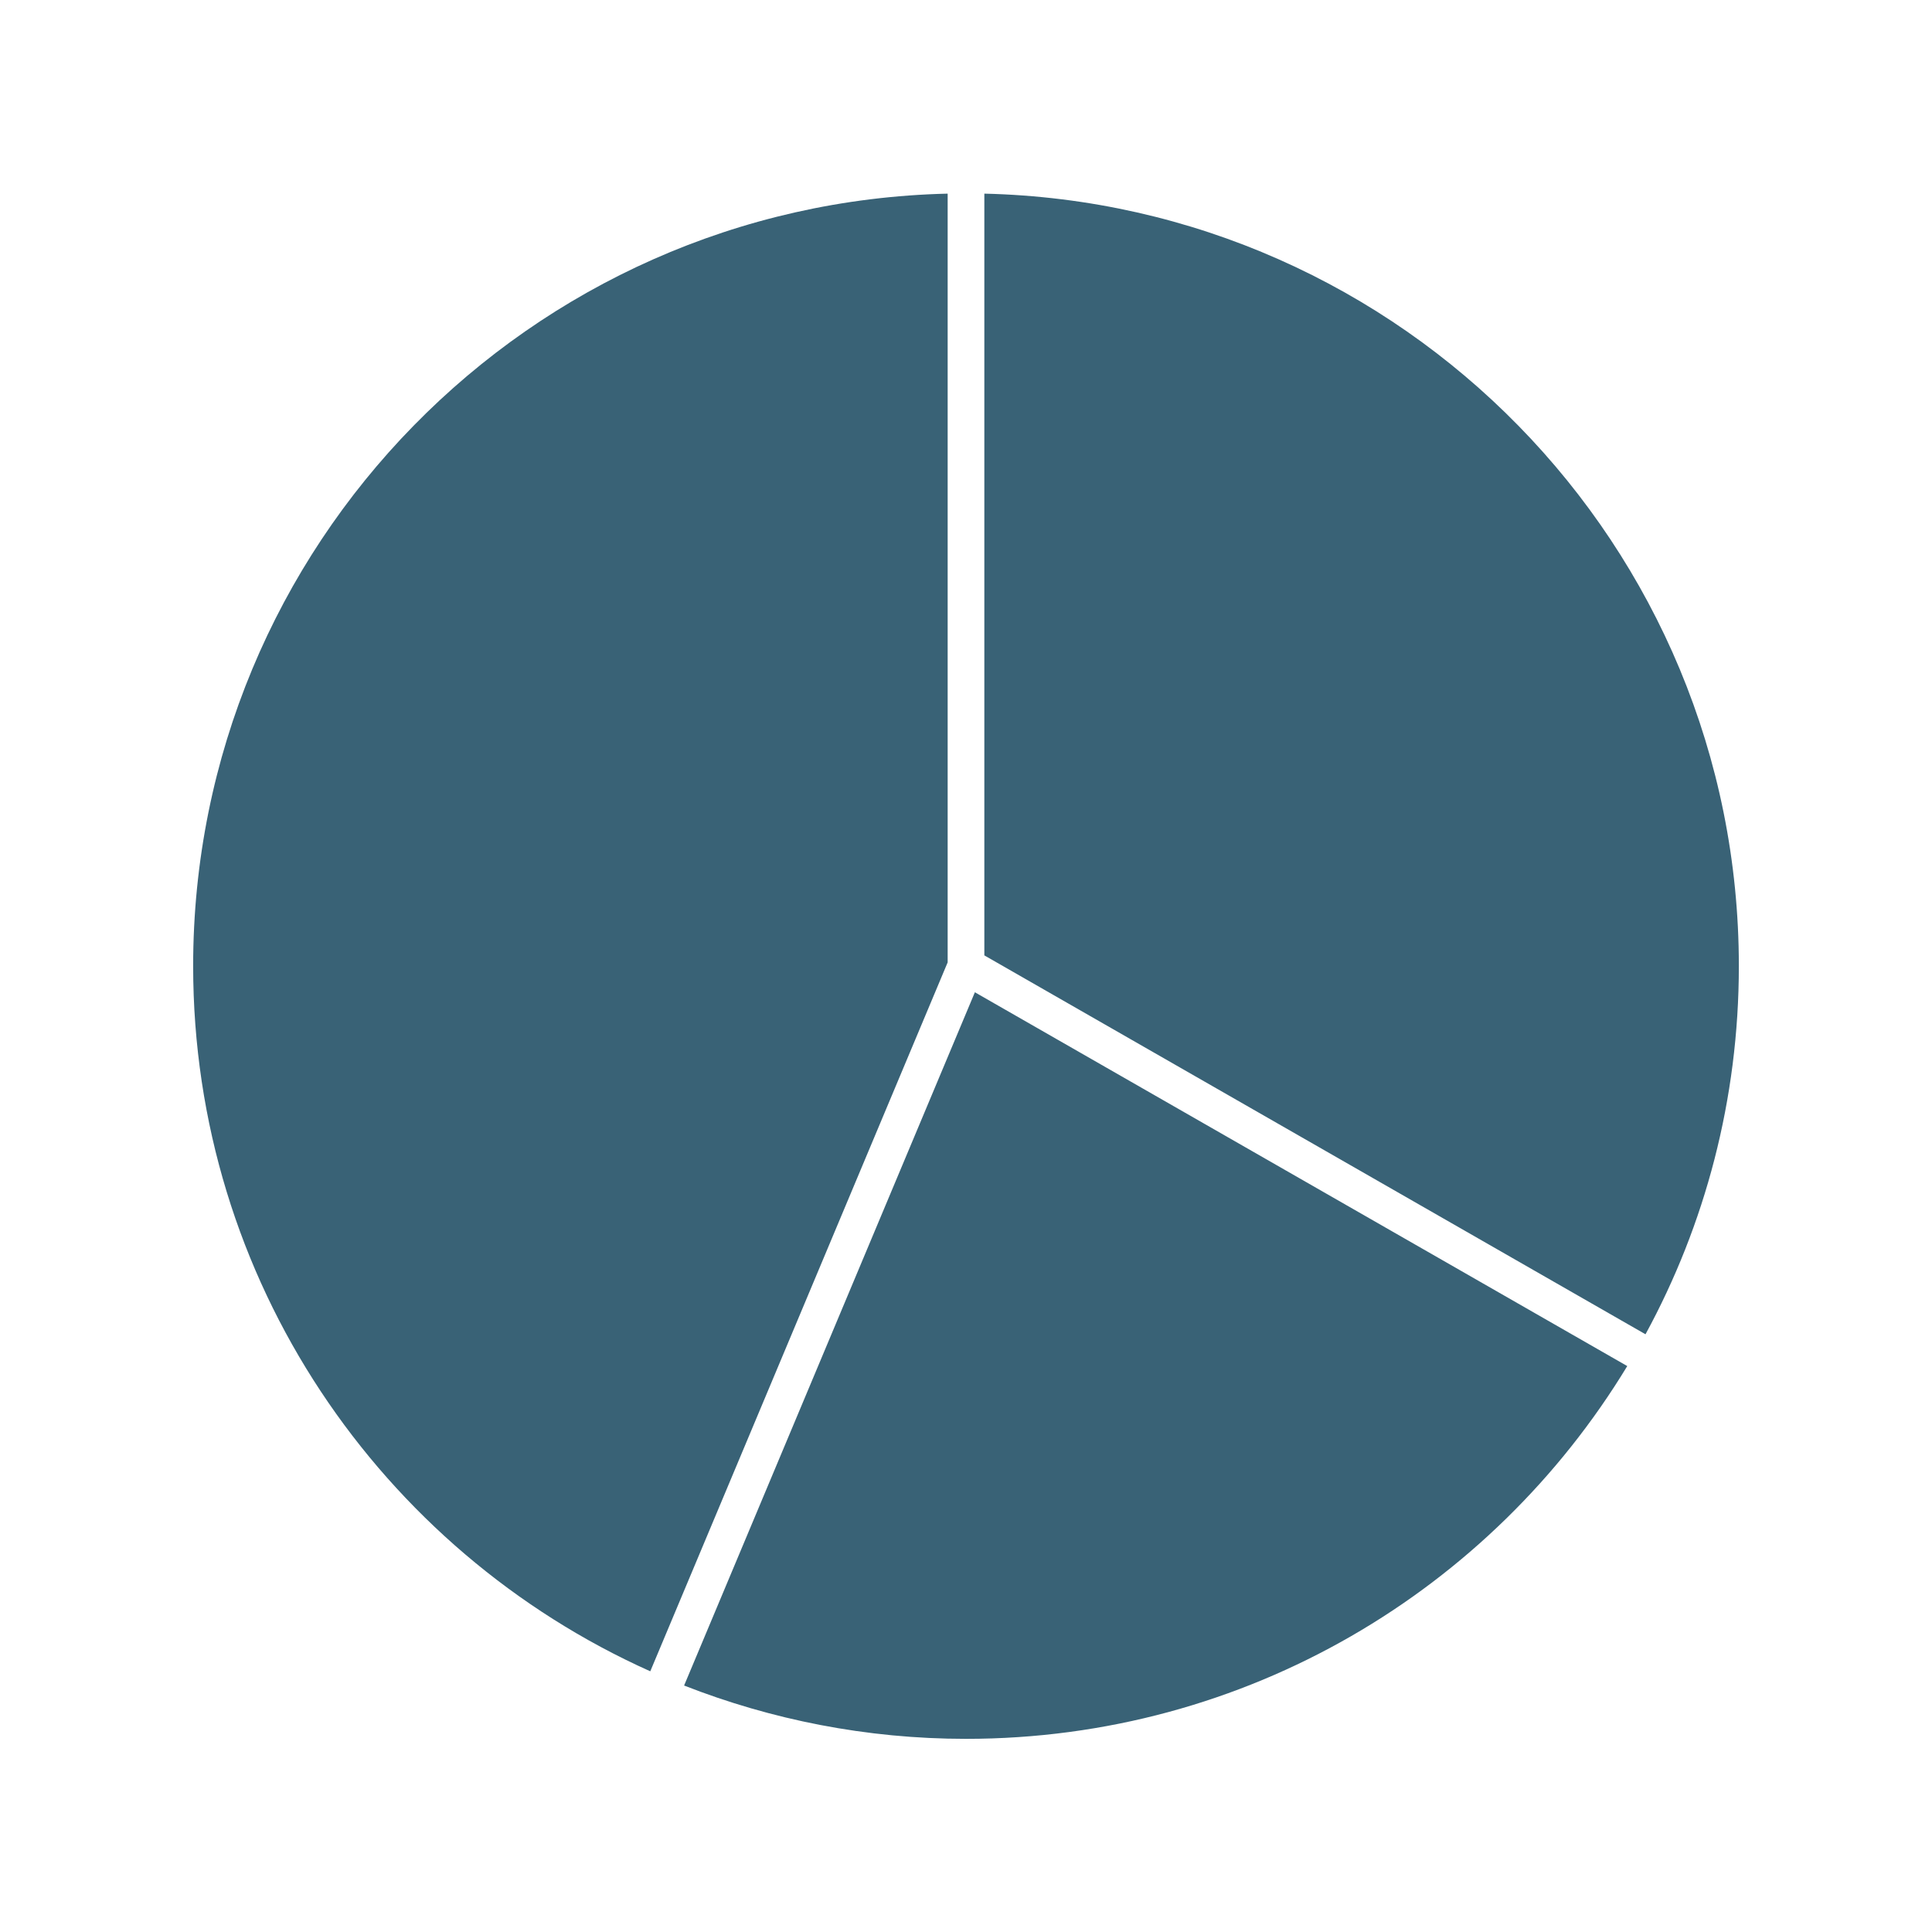
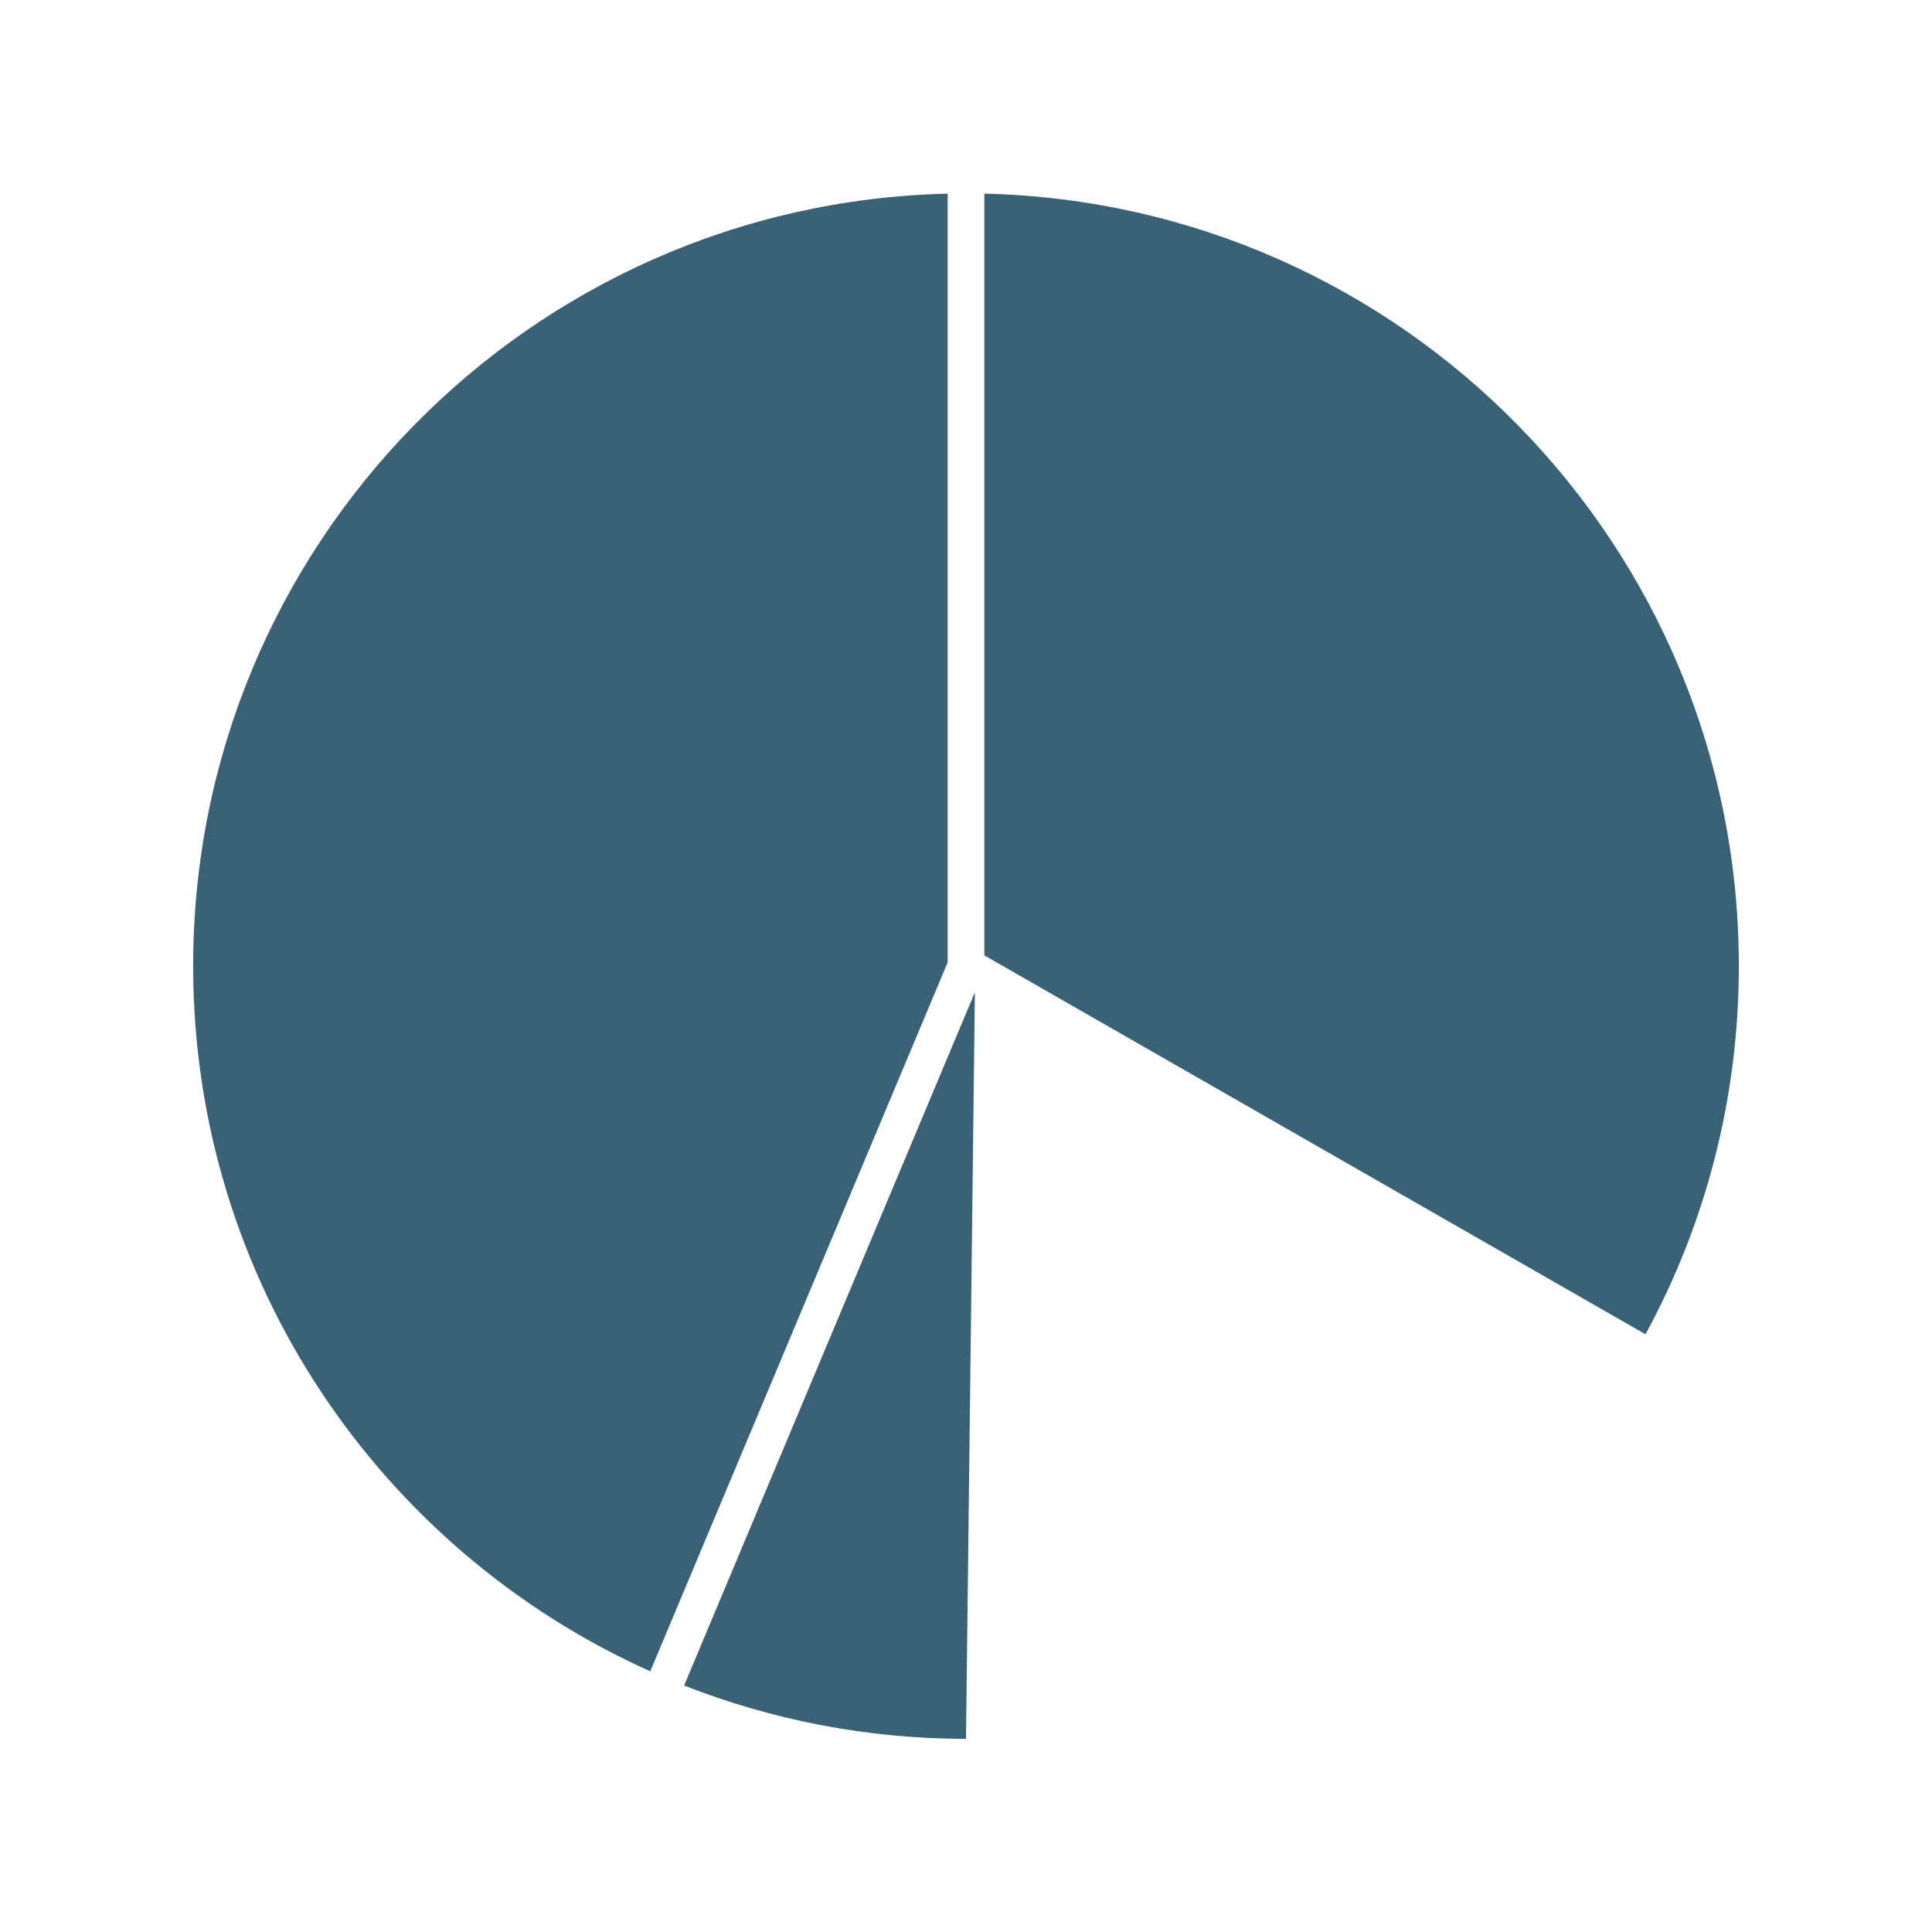
<svg xmlns="http://www.w3.org/2000/svg" width="79px" height="79px" viewBox="0 0 79 79" version="1.1">
  <g id="surface1">
-     <path style=" stroke:none;fill-rule:nonzero;fill:rgb(22.353%,38.431%,46.275%);fill-opacity:1;" d="M 40.25 7.918 L 40.25 39.066 L 67.285 54.559 C 69.719 50.086 71.102 44.953 71.102 39.5 C 71.102 22.301 57.355 8.32 40.25 7.918 Z M 38.75 7.918 C 21.645 8.32 7.898 22.301 7.898 39.5 C 7.898 52.352 15.574 63.402 26.59 68.34 L 38.75 39.352 Z M 27.973 68.922 C 31.543 70.32 35.43 71.102 39.5 71.102 C 50.965 71.102 61 64.996 66.539 55.859 L 39.863 40.574 Z M 27.973 68.922 " />
+     <path style=" stroke:none;fill-rule:nonzero;fill:rgb(22.353%,38.431%,46.275%);fill-opacity:1;" d="M 40.25 7.918 L 40.25 39.066 L 67.285 54.559 C 69.719 50.086 71.102 44.953 71.102 39.5 C 71.102 22.301 57.355 8.32 40.25 7.918 Z M 38.75 7.918 C 21.645 8.32 7.898 22.301 7.898 39.5 C 7.898 52.352 15.574 63.402 26.59 68.34 L 38.75 39.352 Z M 27.973 68.922 C 31.543 70.32 35.43 71.102 39.5 71.102 L 39.863 40.574 Z M 27.973 68.922 " />
  </g>
</svg>